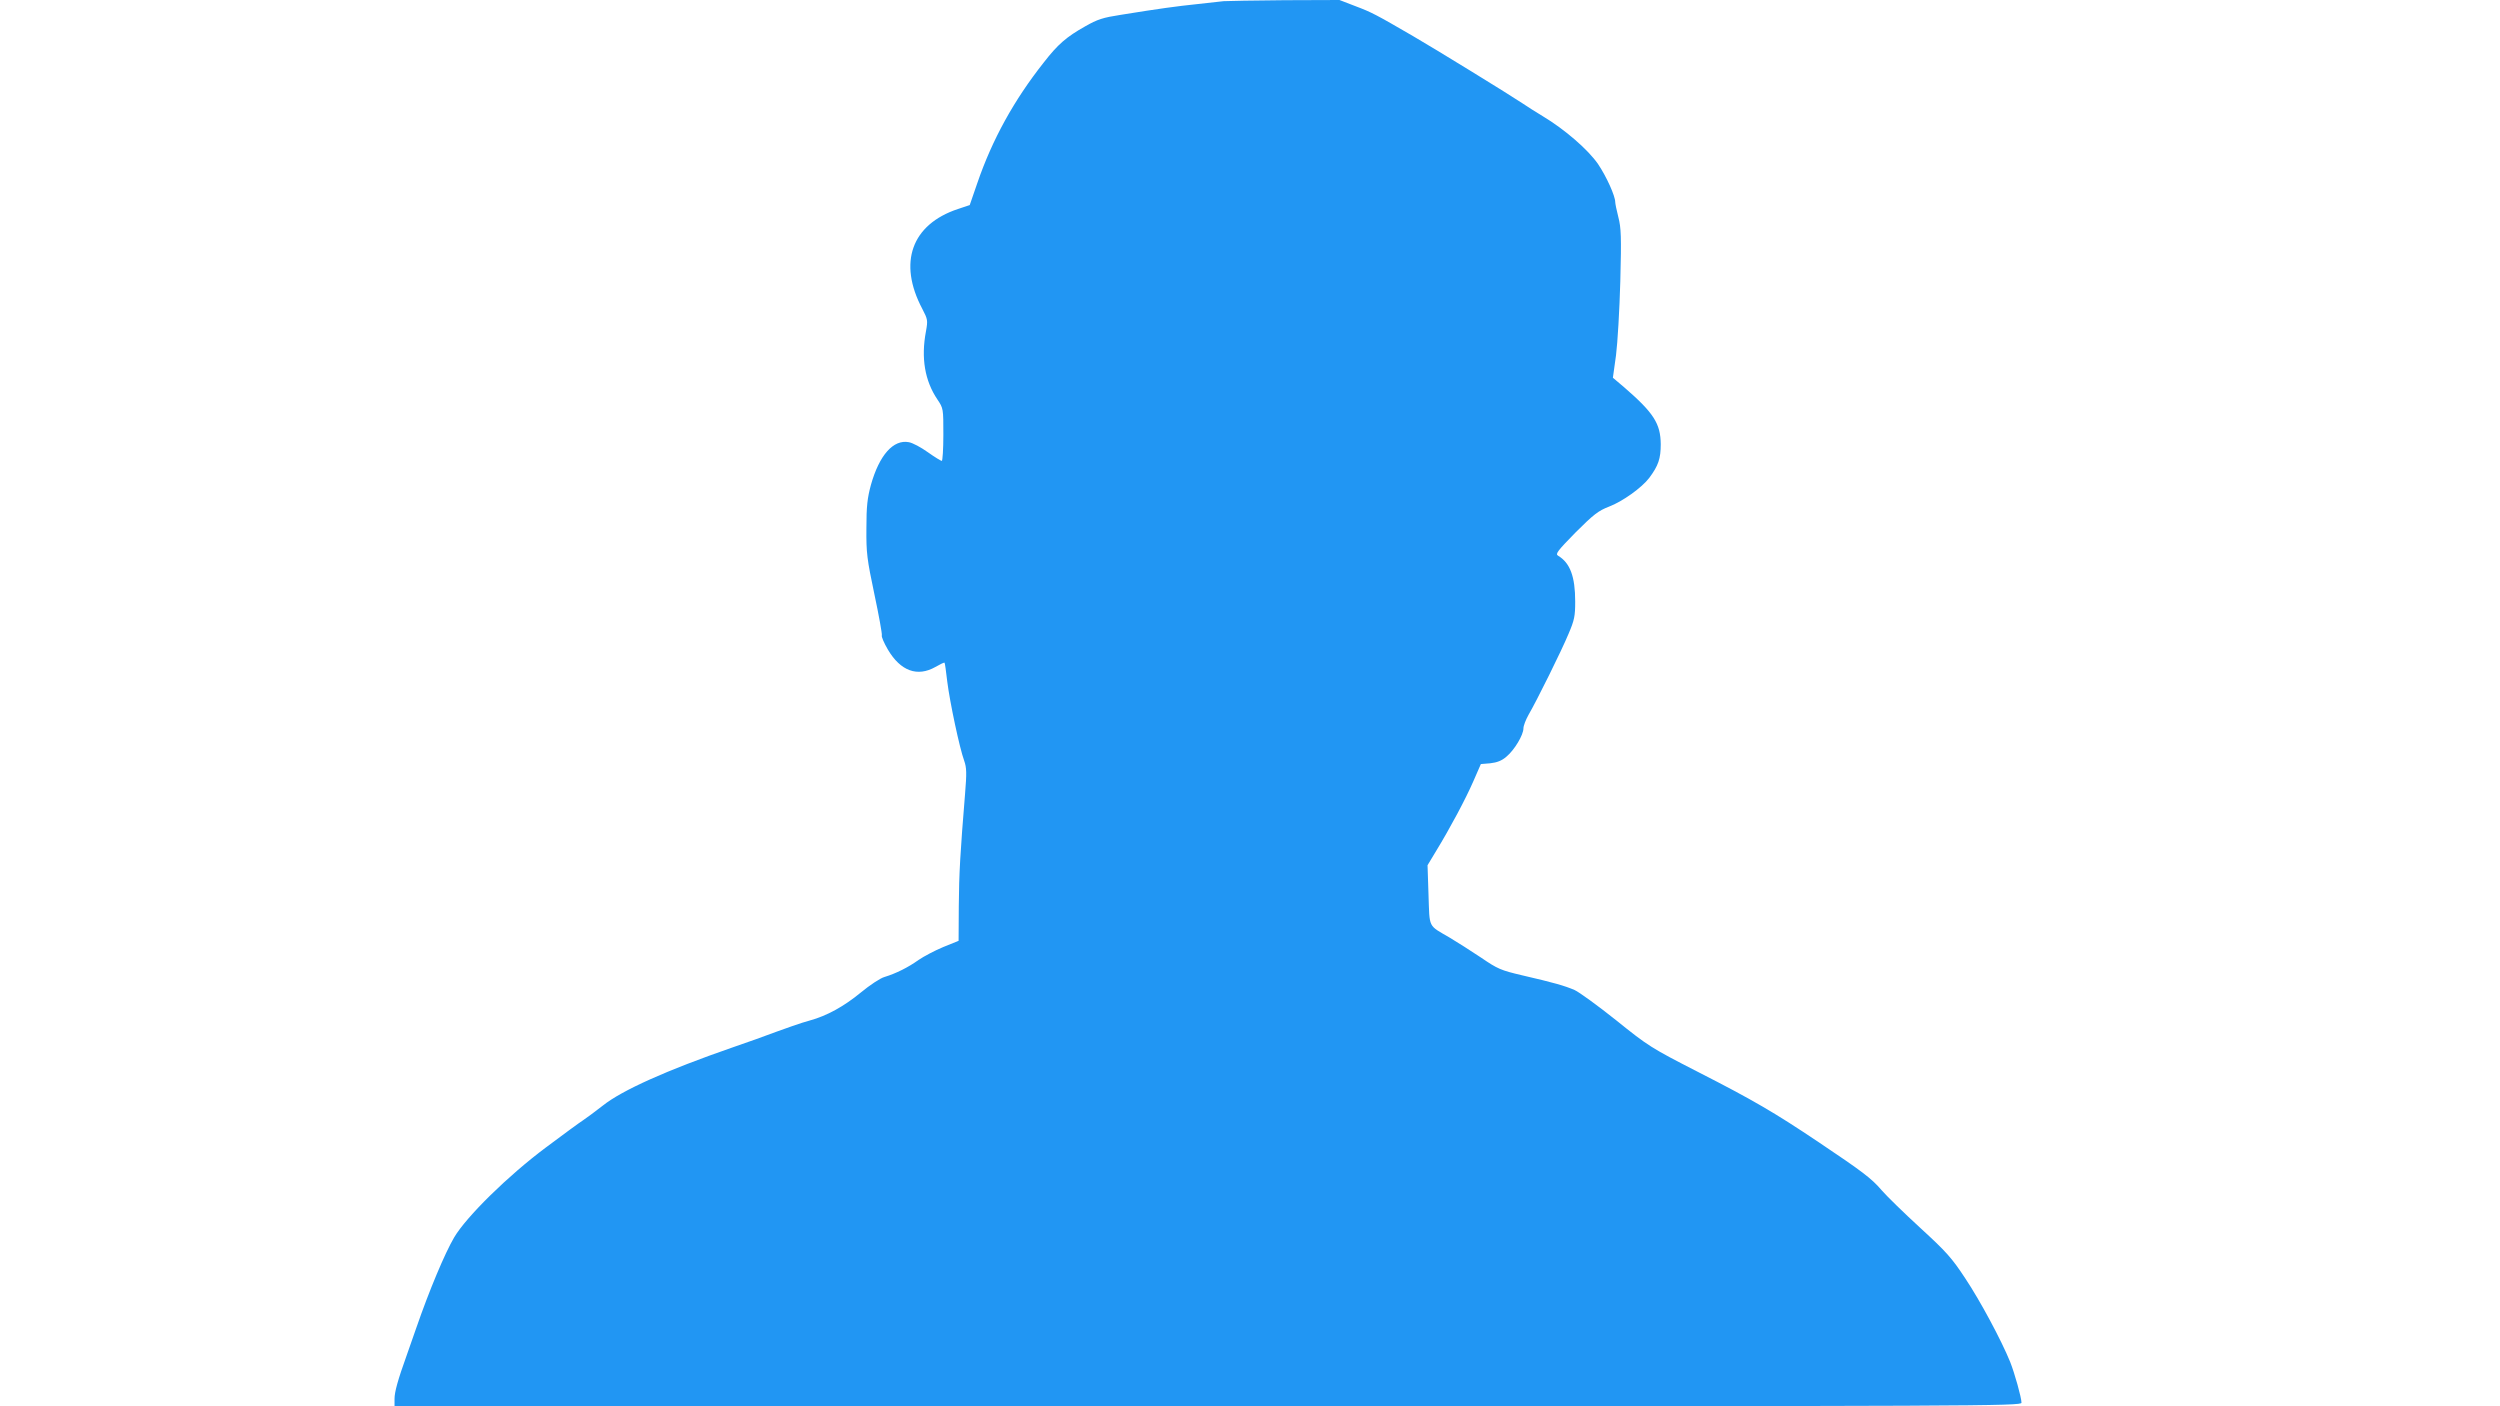
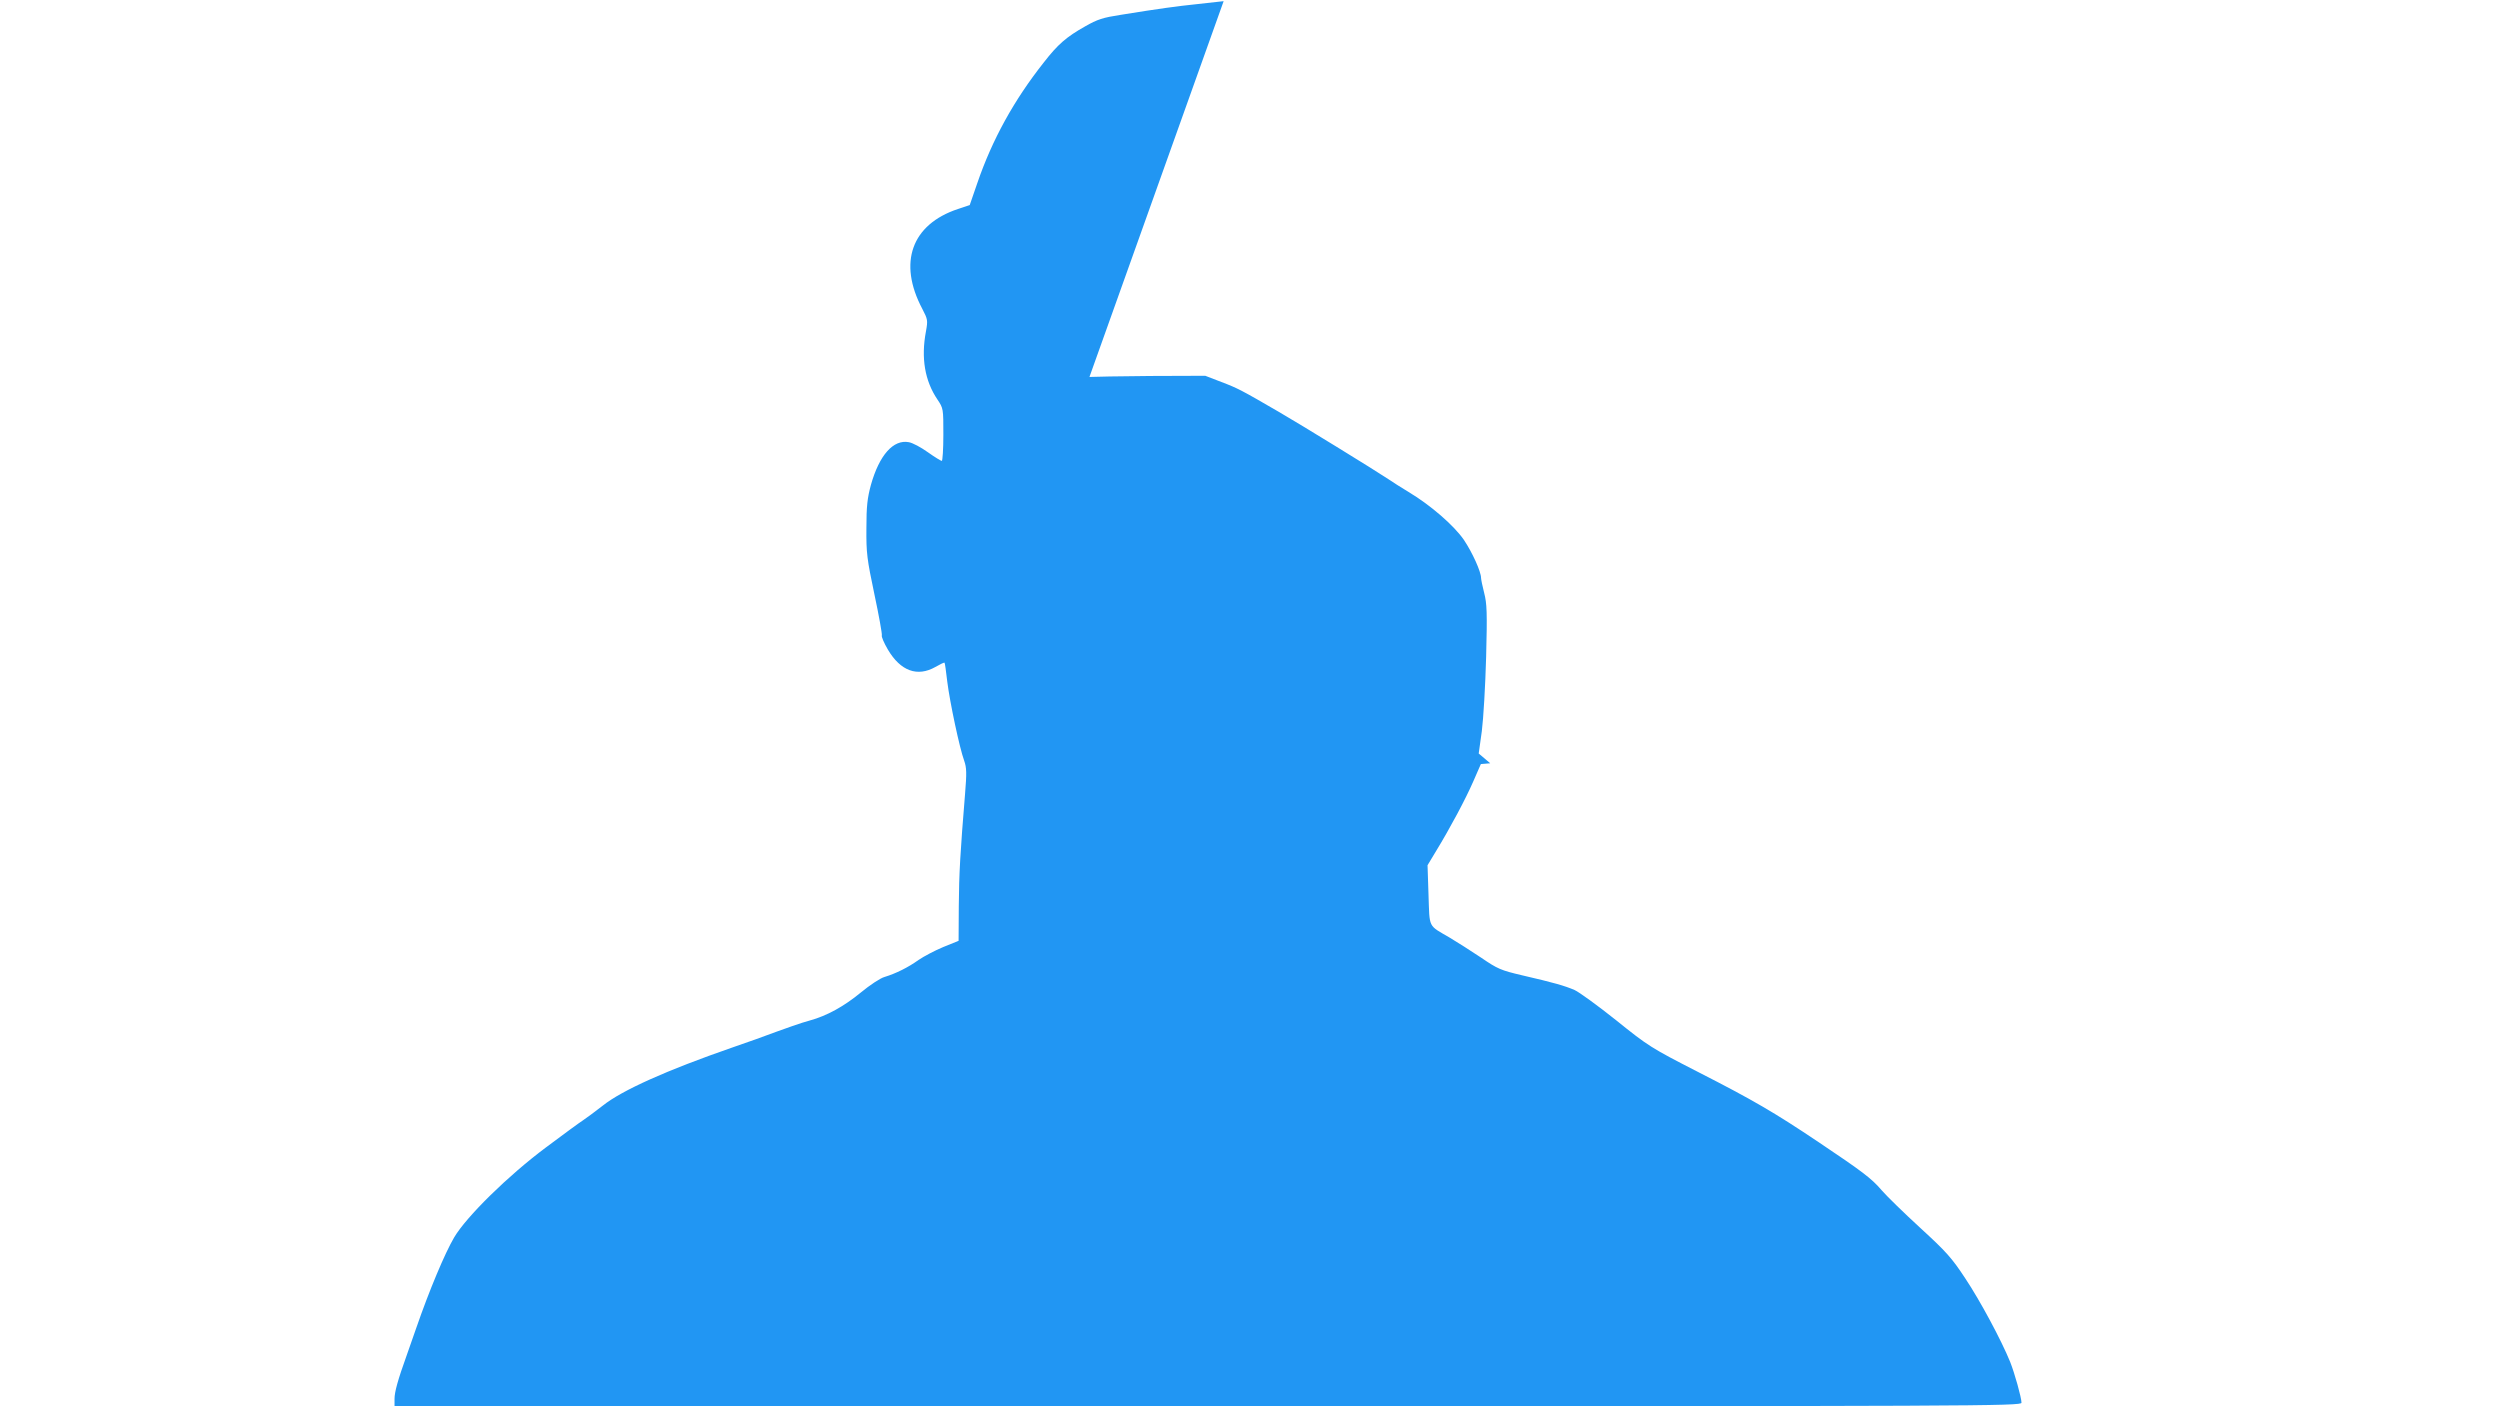
<svg xmlns="http://www.w3.org/2000/svg" version="1.0" width="1280pt" height="720pt" viewBox="0 0 1280 720" preserveAspectRatio="xMidYMid meet">
  <g transform="translate(0,720) scale(0.1,-0.1)" fill="#2196f3" stroke="none">
-     <path d="M6265 7194 c-16 -2 -77 -9 -135 -15 -106 -11 -194 -23 -392 -55 -91 -14 -119 -23 -182 -59 -96 -54 -140 -92 -212 -185 -152 -192 -264 -395 -340 -617 l-39 -113 -60 -20 c-238 -79 -308 -275 -183 -511 28 -54 29 -59 19 -115 -26 -137 -6 -254 59 -350 30 -45 30 -46 30 -180 0 -73 -4 -134 -8 -134 -4 0 -37 20 -72 45 -35 25 -78 48 -97 51 -79 15 -151 -66 -194 -219 -18 -67 -23 -108 -23 -222 -1 -128 3 -157 41 -338 23 -108 40 -203 38 -210 -3 -6 11 -39 31 -73 65 -110 151 -141 243 -89 24 14 45 24 47 22 2 -1 8 -45 14 -97 13 -104 63 -341 87 -406 12 -35 13 -61 4 -170 -24 -293 -31 -408 -32 -575 l-1 -176 -79 -32 c-43 -18 -100 -48 -126 -66 -53 -38 -115 -69 -174 -87 -22 -6 -76 -42 -122 -80 -85 -70 -173 -119 -261 -143 -44 -12 -105 -33 -276 -96 -19 -7 -73 -26 -120 -42 -337 -117 -565 -219 -664 -298 -39 -30 -84 -64 -101 -75 -16 -10 -102 -73 -190 -139 -193 -144 -407 -354 -470 -461 -47 -80 -127 -270 -194 -464 -16 -47 -38 -110 -49 -140 -45 -125 -62 -187 -62 -222 l0 -38 4165 0 c3960 0 4165 1 4165 18 0 26 -35 151 -58 209 -45 111 -154 314 -230 428 -69 105 -98 137 -230 258 -83 76 -172 163 -198 193 -52 61 -99 96 -324 247 -225 151 -335 215 -615 358 -242 124 -256 133 -420 265 -94 75 -189 144 -213 155 -51 22 -107 38 -267 75 -111 26 -127 33 -212 91 -51 34 -123 80 -160 102 -113 66 -103 46 -109 219 l-5 152 44 73 c72 118 151 266 191 358 l38 87 48 4 c35 4 59 13 83 34 41 34 87 111 87 145 0 13 12 44 26 69 42 72 169 328 205 415 30 70 34 91 34 165 0 128 -26 198 -88 235 -15 9 -1 26 90 119 93 93 117 111 171 132 69 26 168 97 206 147 47 63 59 99 59 173 -1 105 -36 160 -186 290 l-59 50 16 115 c8 63 18 233 22 379 6 228 4 274 -10 328 -9 35 -16 70 -16 77 0 32 -45 131 -88 195 -51 74 -171 178 -283 245 -35 21 -82 51 -104 66 -64 43 -451 281 -560 344 -191 111 -212 122 -294 153 l-83 32 -281 -1 c-155 -1 -295 -4 -312 -5z" />
+     <path d="M6265 7194 c-16 -2 -77 -9 -135 -15 -106 -11 -194 -23 -392 -55 -91 -14 -119 -23 -182 -59 -96 -54 -140 -92 -212 -185 -152 -192 -264 -395 -340 -617 l-39 -113 -60 -20 c-238 -79 -308 -275 -183 -511 28 -54 29 -59 19 -115 -26 -137 -6 -254 59 -350 30 -45 30 -46 30 -180 0 -73 -4 -134 -8 -134 -4 0 -37 20 -72 45 -35 25 -78 48 -97 51 -79 15 -151 -66 -194 -219 -18 -67 -23 -108 -23 -222 -1 -128 3 -157 41 -338 23 -108 40 -203 38 -210 -3 -6 11 -39 31 -73 65 -110 151 -141 243 -89 24 14 45 24 47 22 2 -1 8 -45 14 -97 13 -104 63 -341 87 -406 12 -35 13 -61 4 -170 -24 -293 -31 -408 -32 -575 l-1 -176 -79 -32 c-43 -18 -100 -48 -126 -66 -53 -38 -115 -69 -174 -87 -22 -6 -76 -42 -122 -80 -85 -70 -173 -119 -261 -143 -44 -12 -105 -33 -276 -96 -19 -7 -73 -26 -120 -42 -337 -117 -565 -219 -664 -298 -39 -30 -84 -64 -101 -75 -16 -10 -102 -73 -190 -139 -193 -144 -407 -354 -470 -461 -47 -80 -127 -270 -194 -464 -16 -47 -38 -110 -49 -140 -45 -125 -62 -187 -62 -222 l0 -38 4165 0 c3960 0 4165 1 4165 18 0 26 -35 151 -58 209 -45 111 -154 314 -230 428 -69 105 -98 137 -230 258 -83 76 -172 163 -198 193 -52 61 -99 96 -324 247 -225 151 -335 215 -615 358 -242 124 -256 133 -420 265 -94 75 -189 144 -213 155 -51 22 -107 38 -267 75 -111 26 -127 33 -212 91 -51 34 -123 80 -160 102 -113 66 -103 46 -109 219 l-5 152 44 73 c72 118 151 266 191 358 l38 87 48 4 l-59 50 16 115 c8 63 18 233 22 379 6 228 4 274 -10 328 -9 35 -16 70 -16 77 0 32 -45 131 -88 195 -51 74 -171 178 -283 245 -35 21 -82 51 -104 66 -64 43 -451 281 -560 344 -191 111 -212 122 -294 153 l-83 32 -281 -1 c-155 -1 -295 -4 -312 -5z" />
  </g>
</svg>